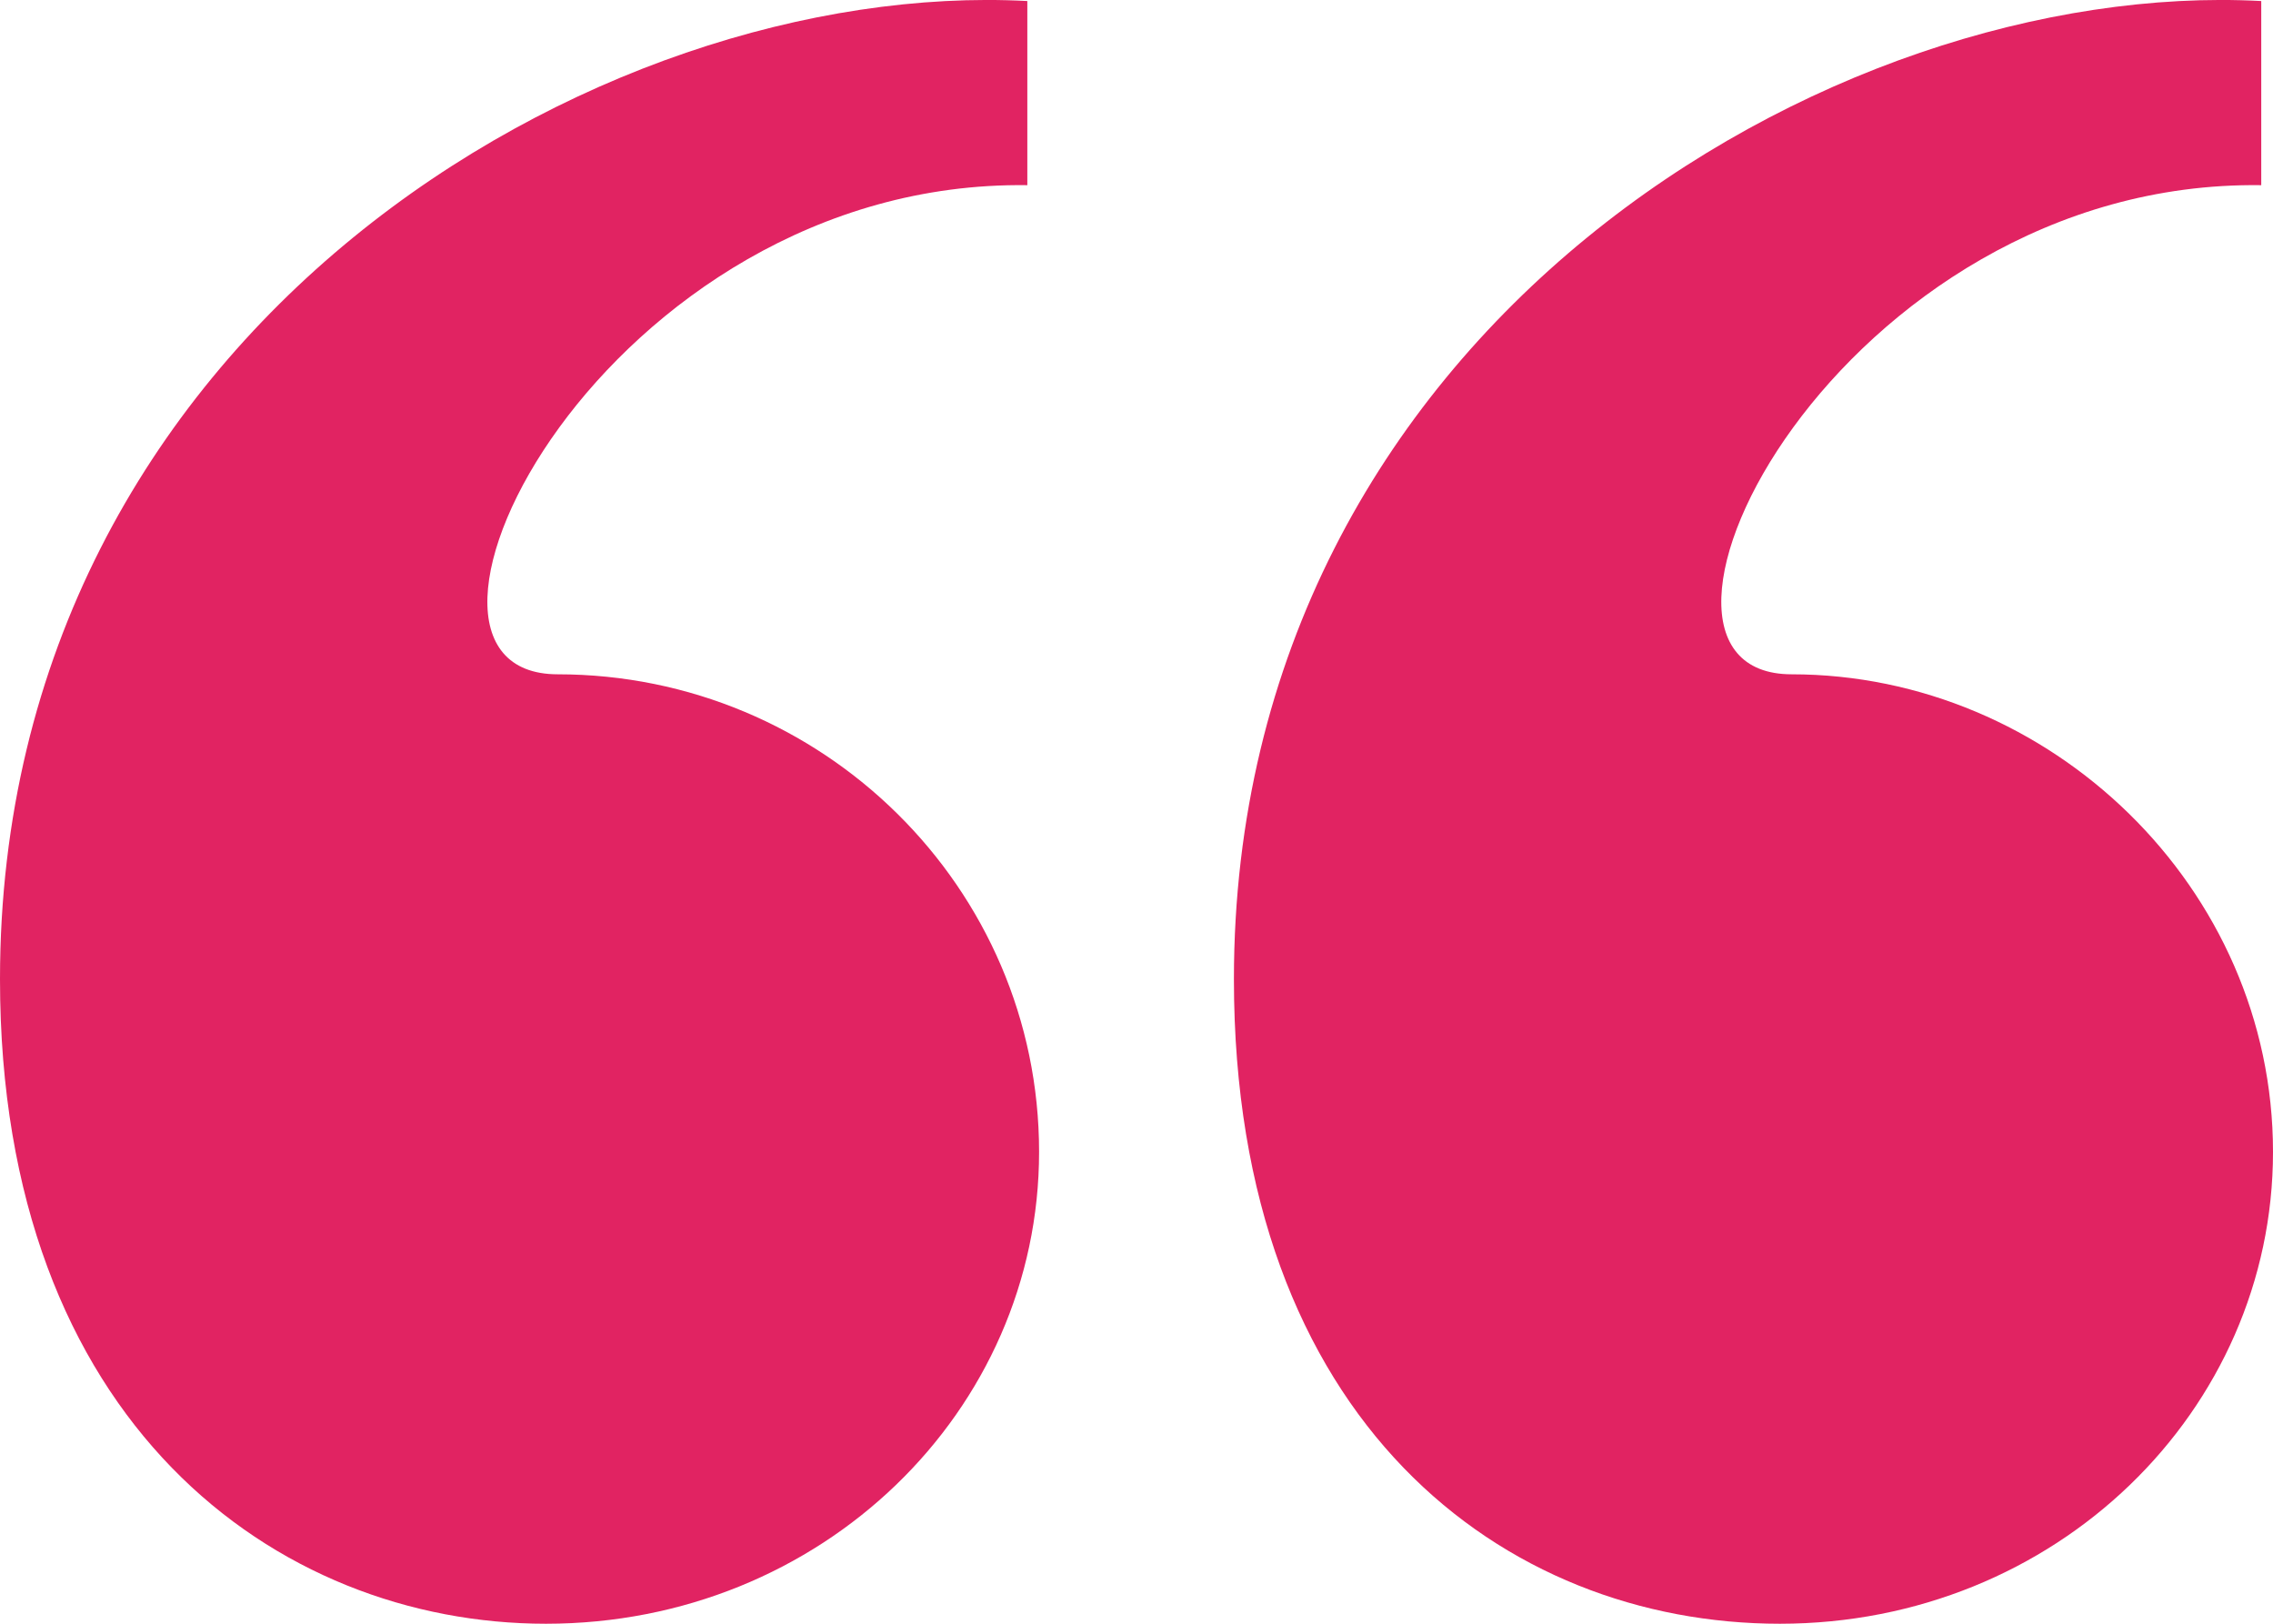
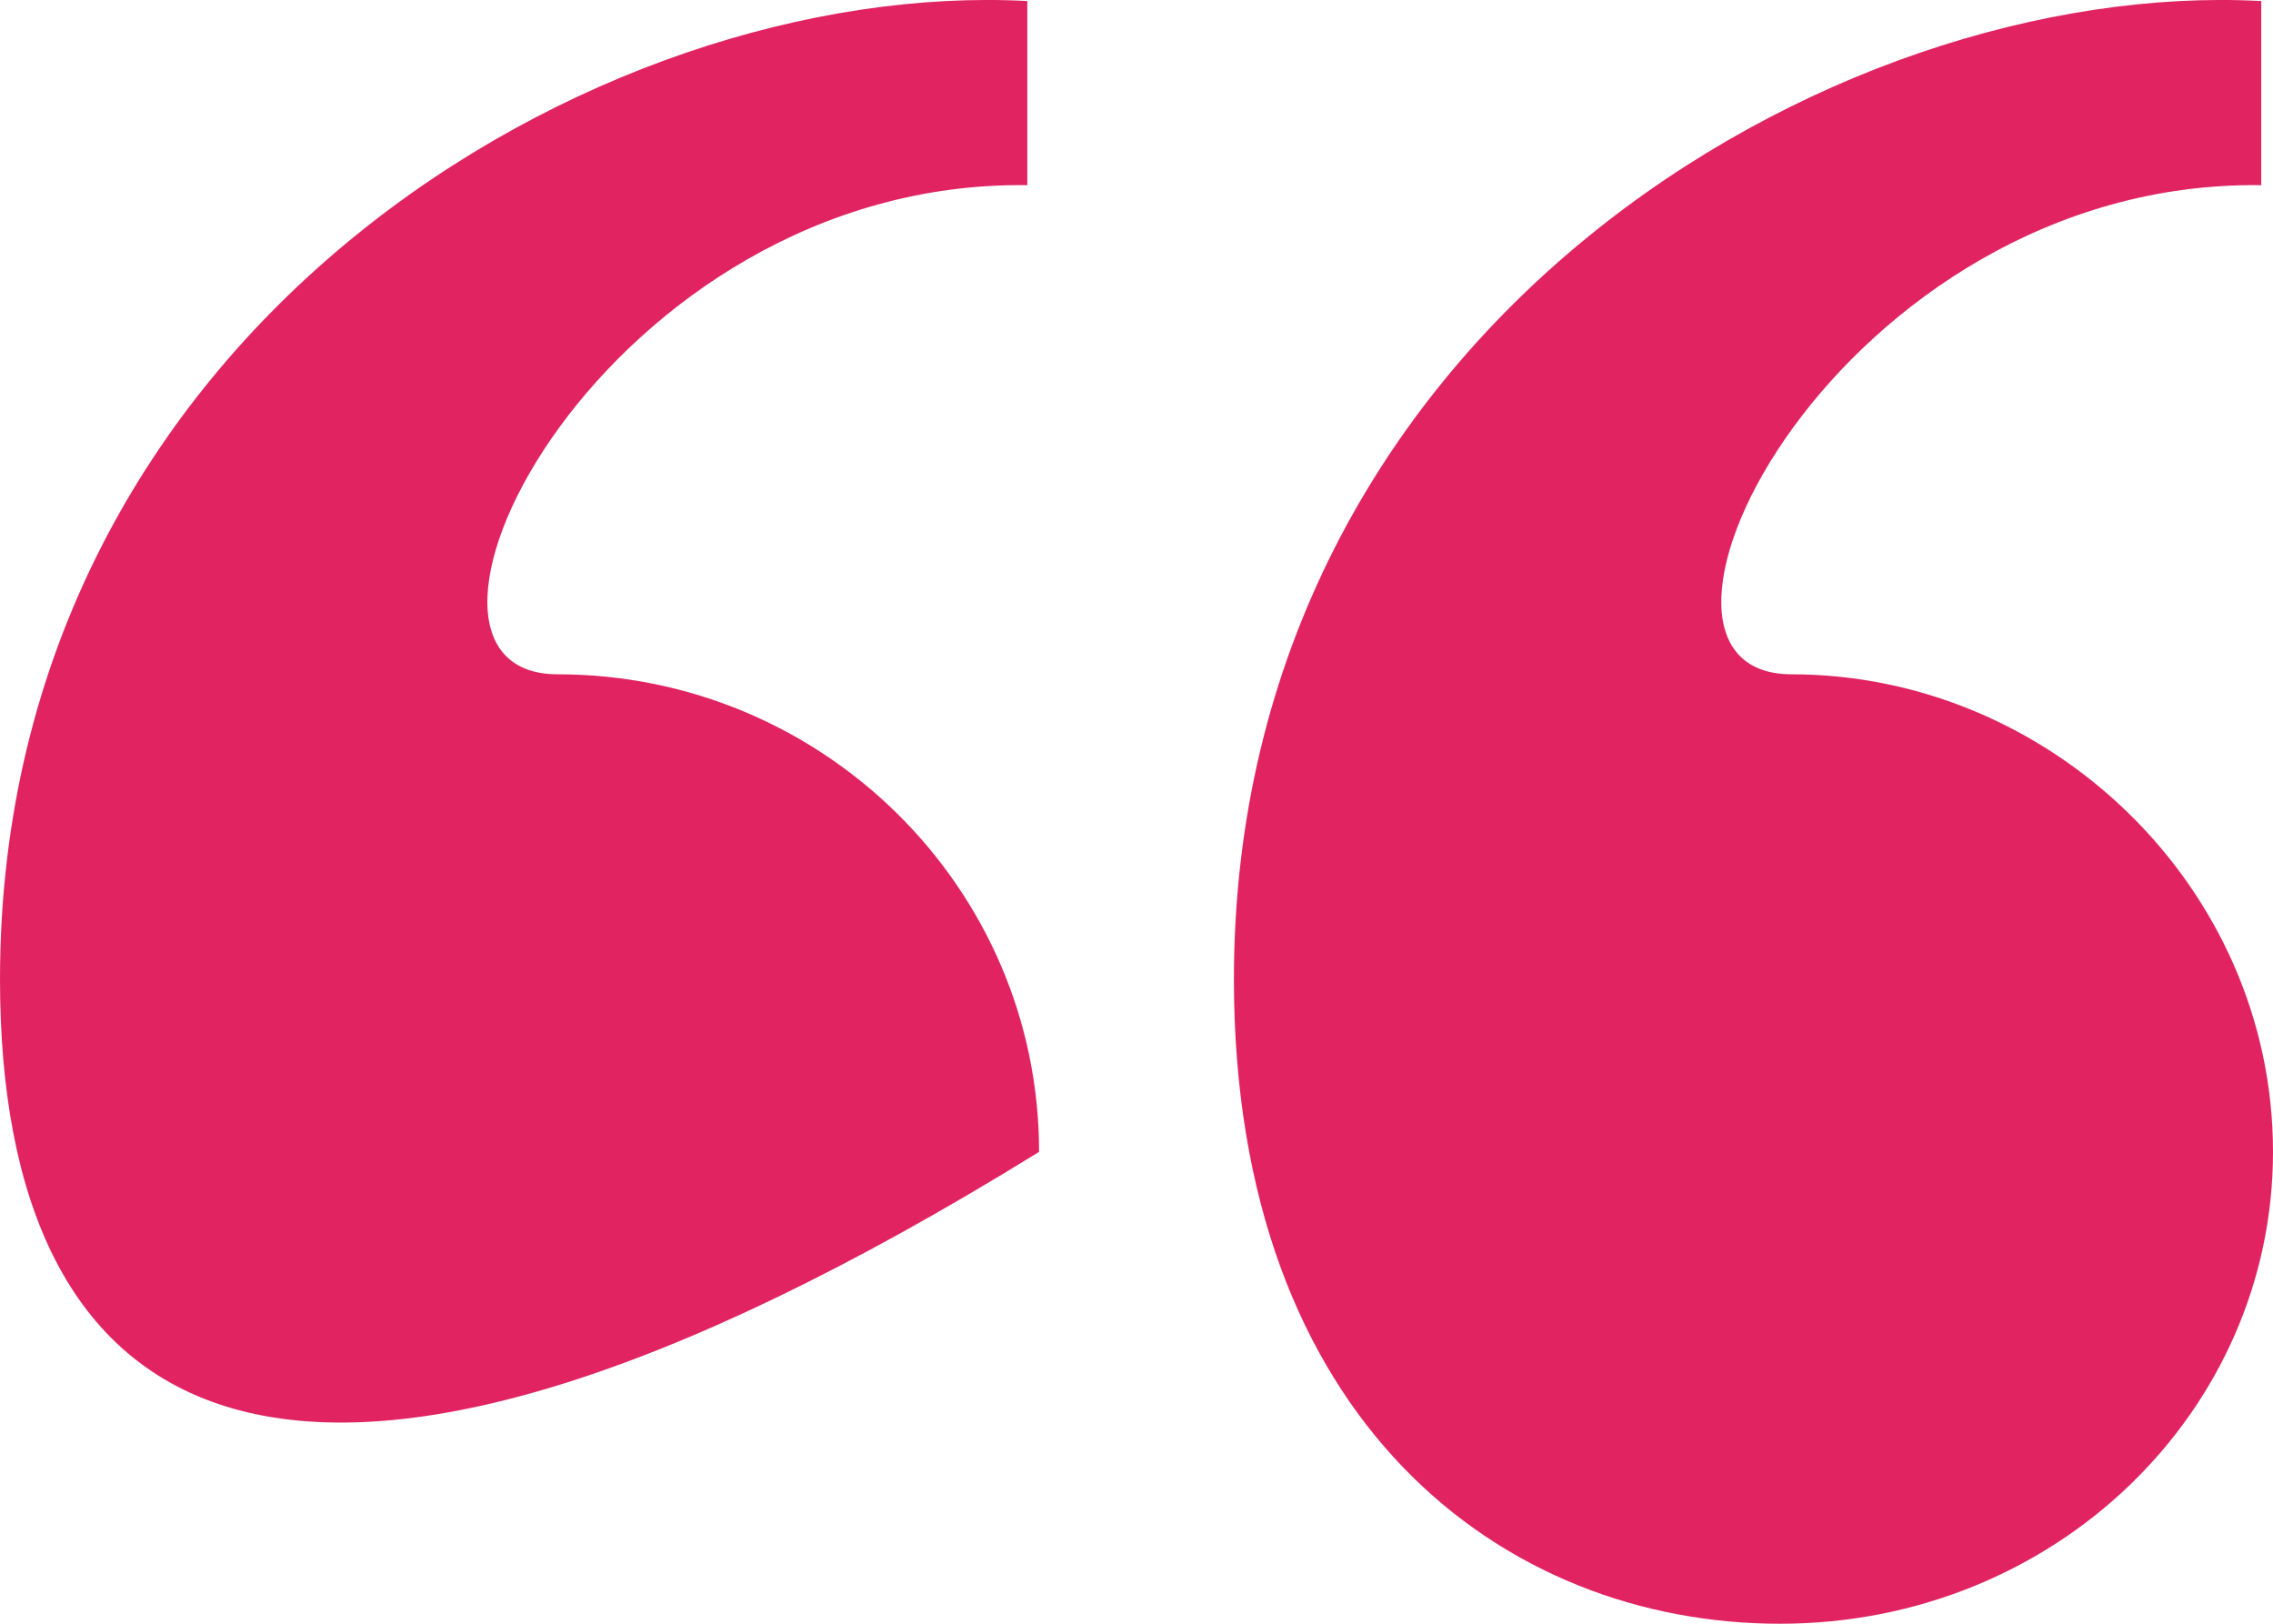
<svg xmlns="http://www.w3.org/2000/svg" width="35px" height="25px" viewBox="0 0 35 25" version="1.1">
  <title>Shape</title>
  <g id="Page-1" stroke="none" stroke-width="1" fill="none" fill-rule="evenodd">
-     <path d="M0,15.077 C0,5.066 9.22,-0.338 15.819,0.016 L15.819,2.851 C9.311,2.763 5.514,10.382 8.588,10.382 C12.655,10.382 16,13.66 16,17.735 C16,21.722 12.655,25 8.407,25 C4.249,25 0,21.899 0,15.077 Z M34.819,2.851 L34.819,0.016 C28.22,-0.338 19,5.066 19,15.077 C19,21.899 23.158,25 27.407,25 C31.655,25 35,21.722 35,17.735 C35,13.66 31.565,10.382 27.588,10.382 C24.514,10.382 28.311,2.763 34.819,2.851 Z" id="Shape" fill="#E12362" fill-rule="nonzero" />
+     <path d="M0,15.077 C0,5.066 9.22,-0.338 15.819,0.016 L15.819,2.851 C9.311,2.763 5.514,10.382 8.588,10.382 C12.655,10.382 16,13.66 16,17.735 C4.249,25 0,21.899 0,15.077 Z M34.819,2.851 L34.819,0.016 C28.22,-0.338 19,5.066 19,15.077 C19,21.899 23.158,25 27.407,25 C31.655,25 35,21.722 35,17.735 C35,13.66 31.565,10.382 27.588,10.382 C24.514,10.382 28.311,2.763 34.819,2.851 Z" id="Shape" fill="#E12362" fill-rule="nonzero" />
  </g>
</svg>